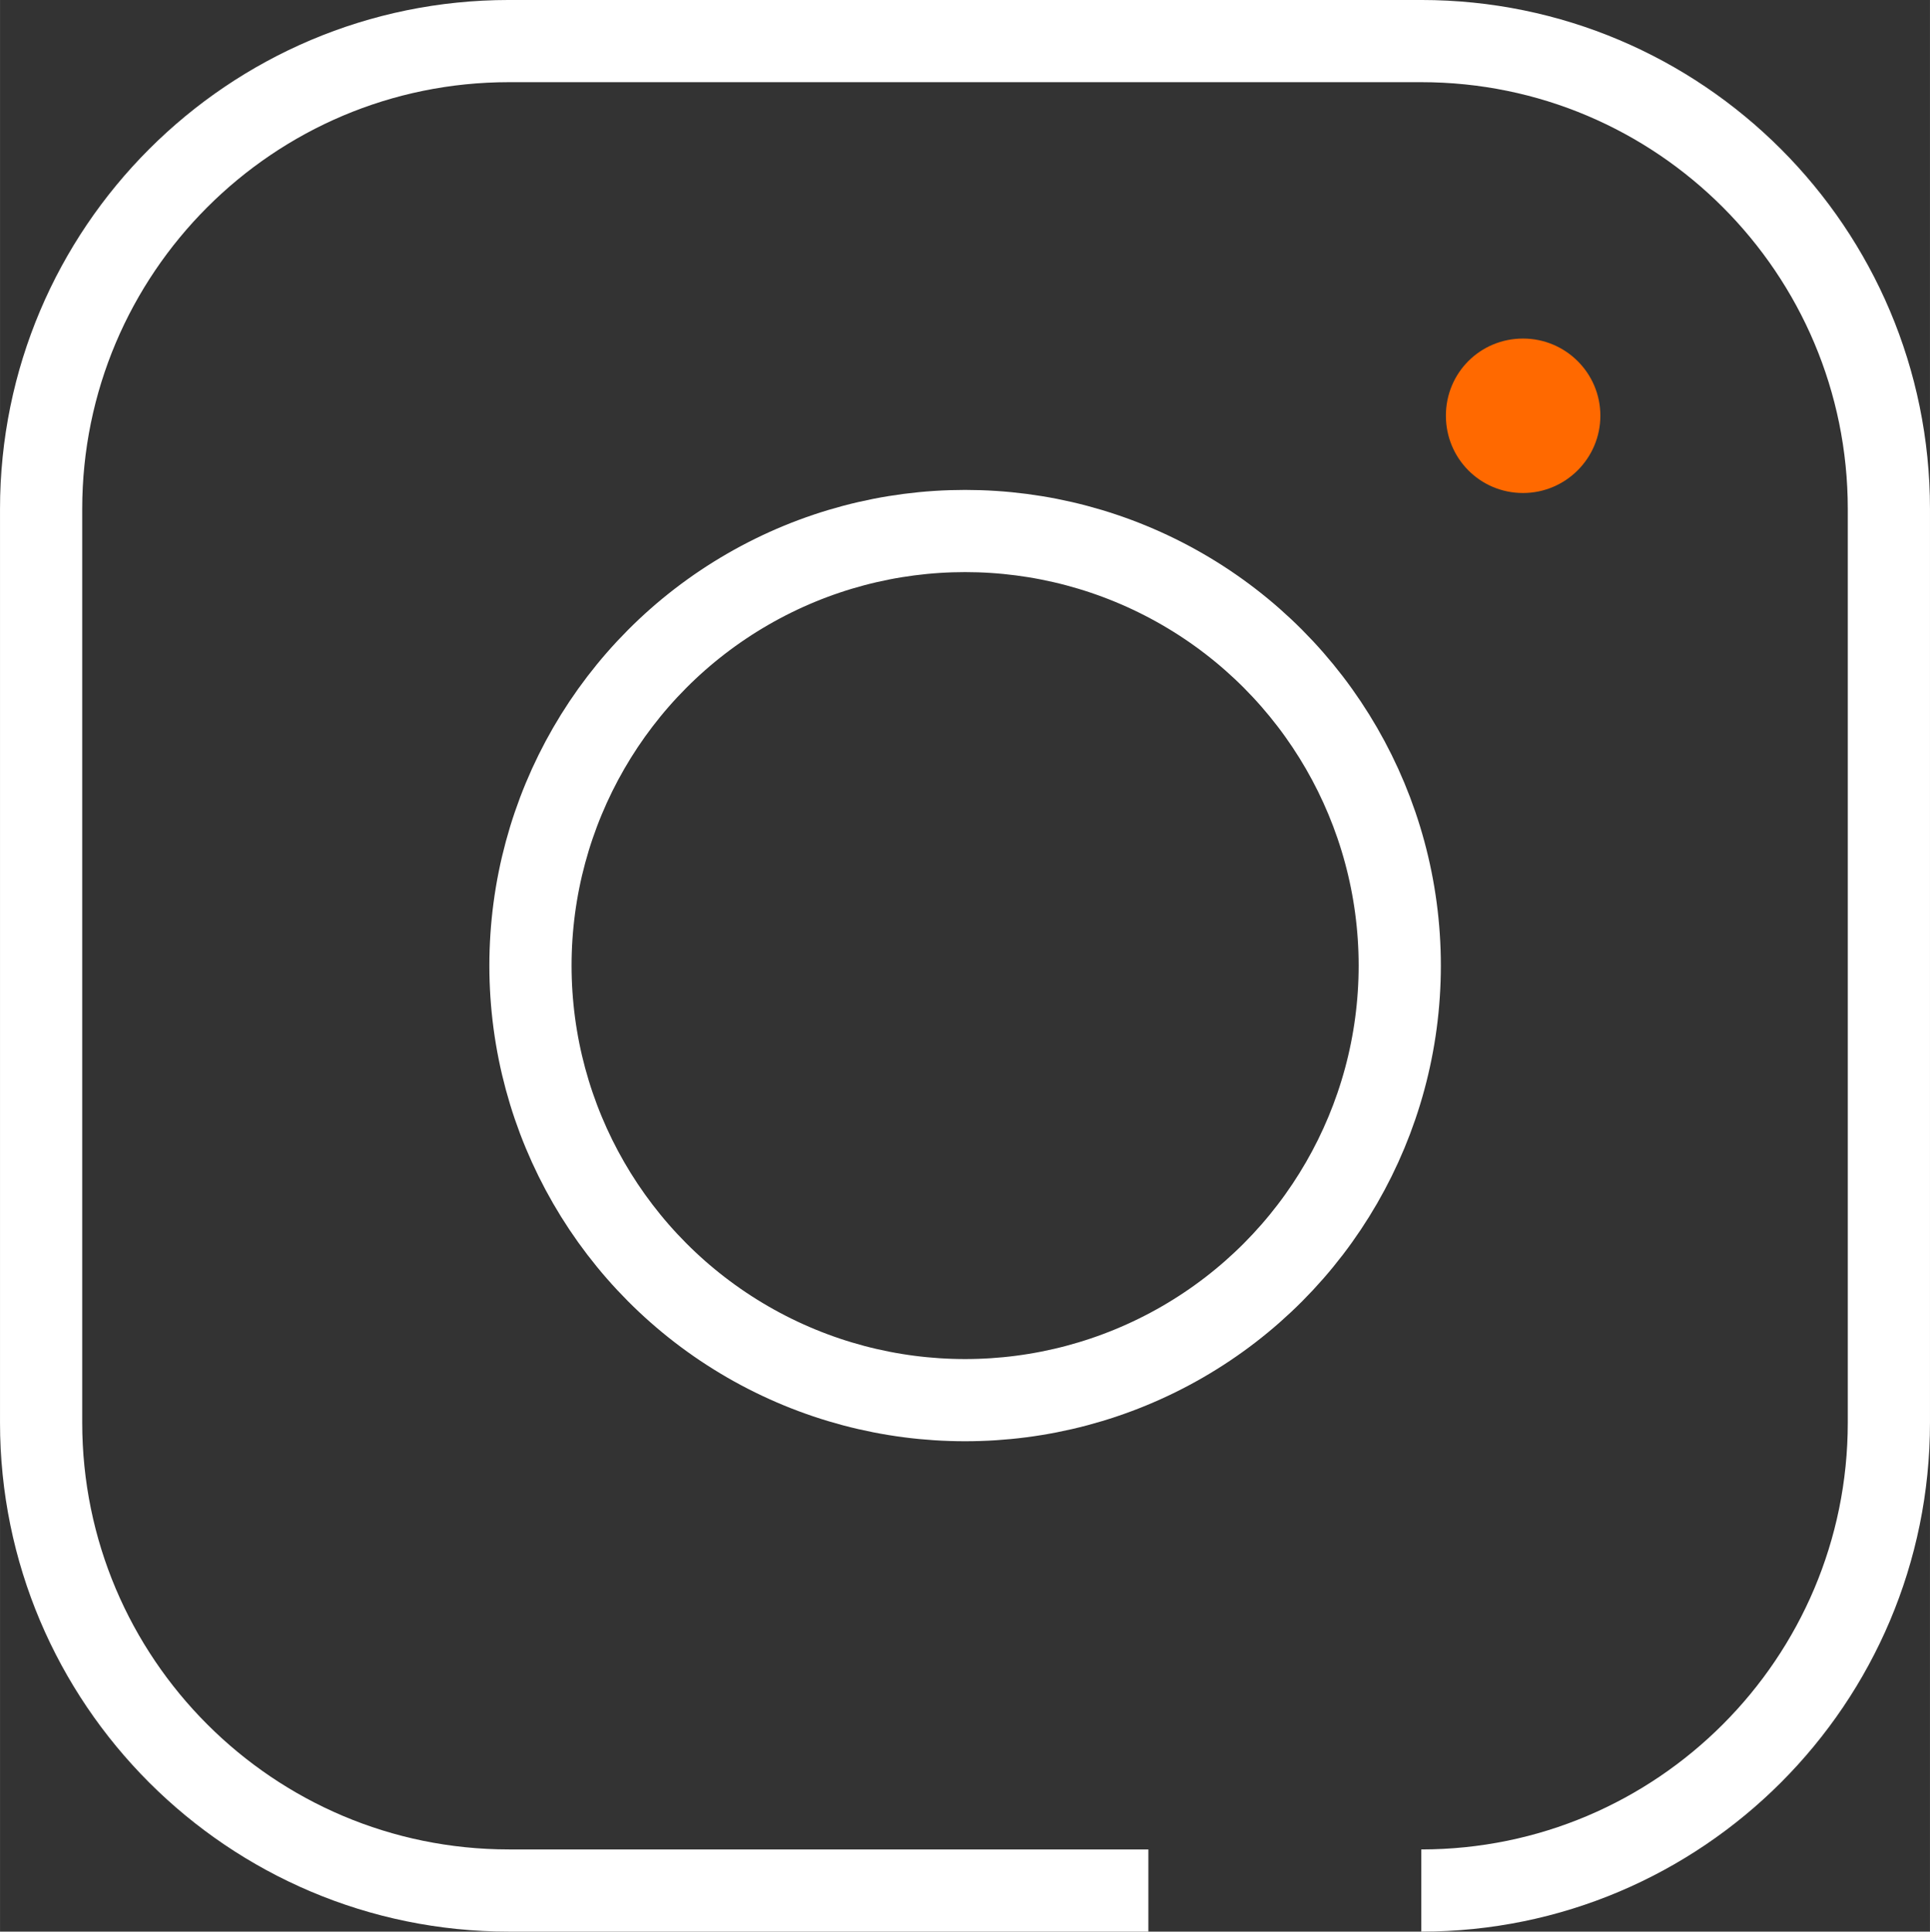
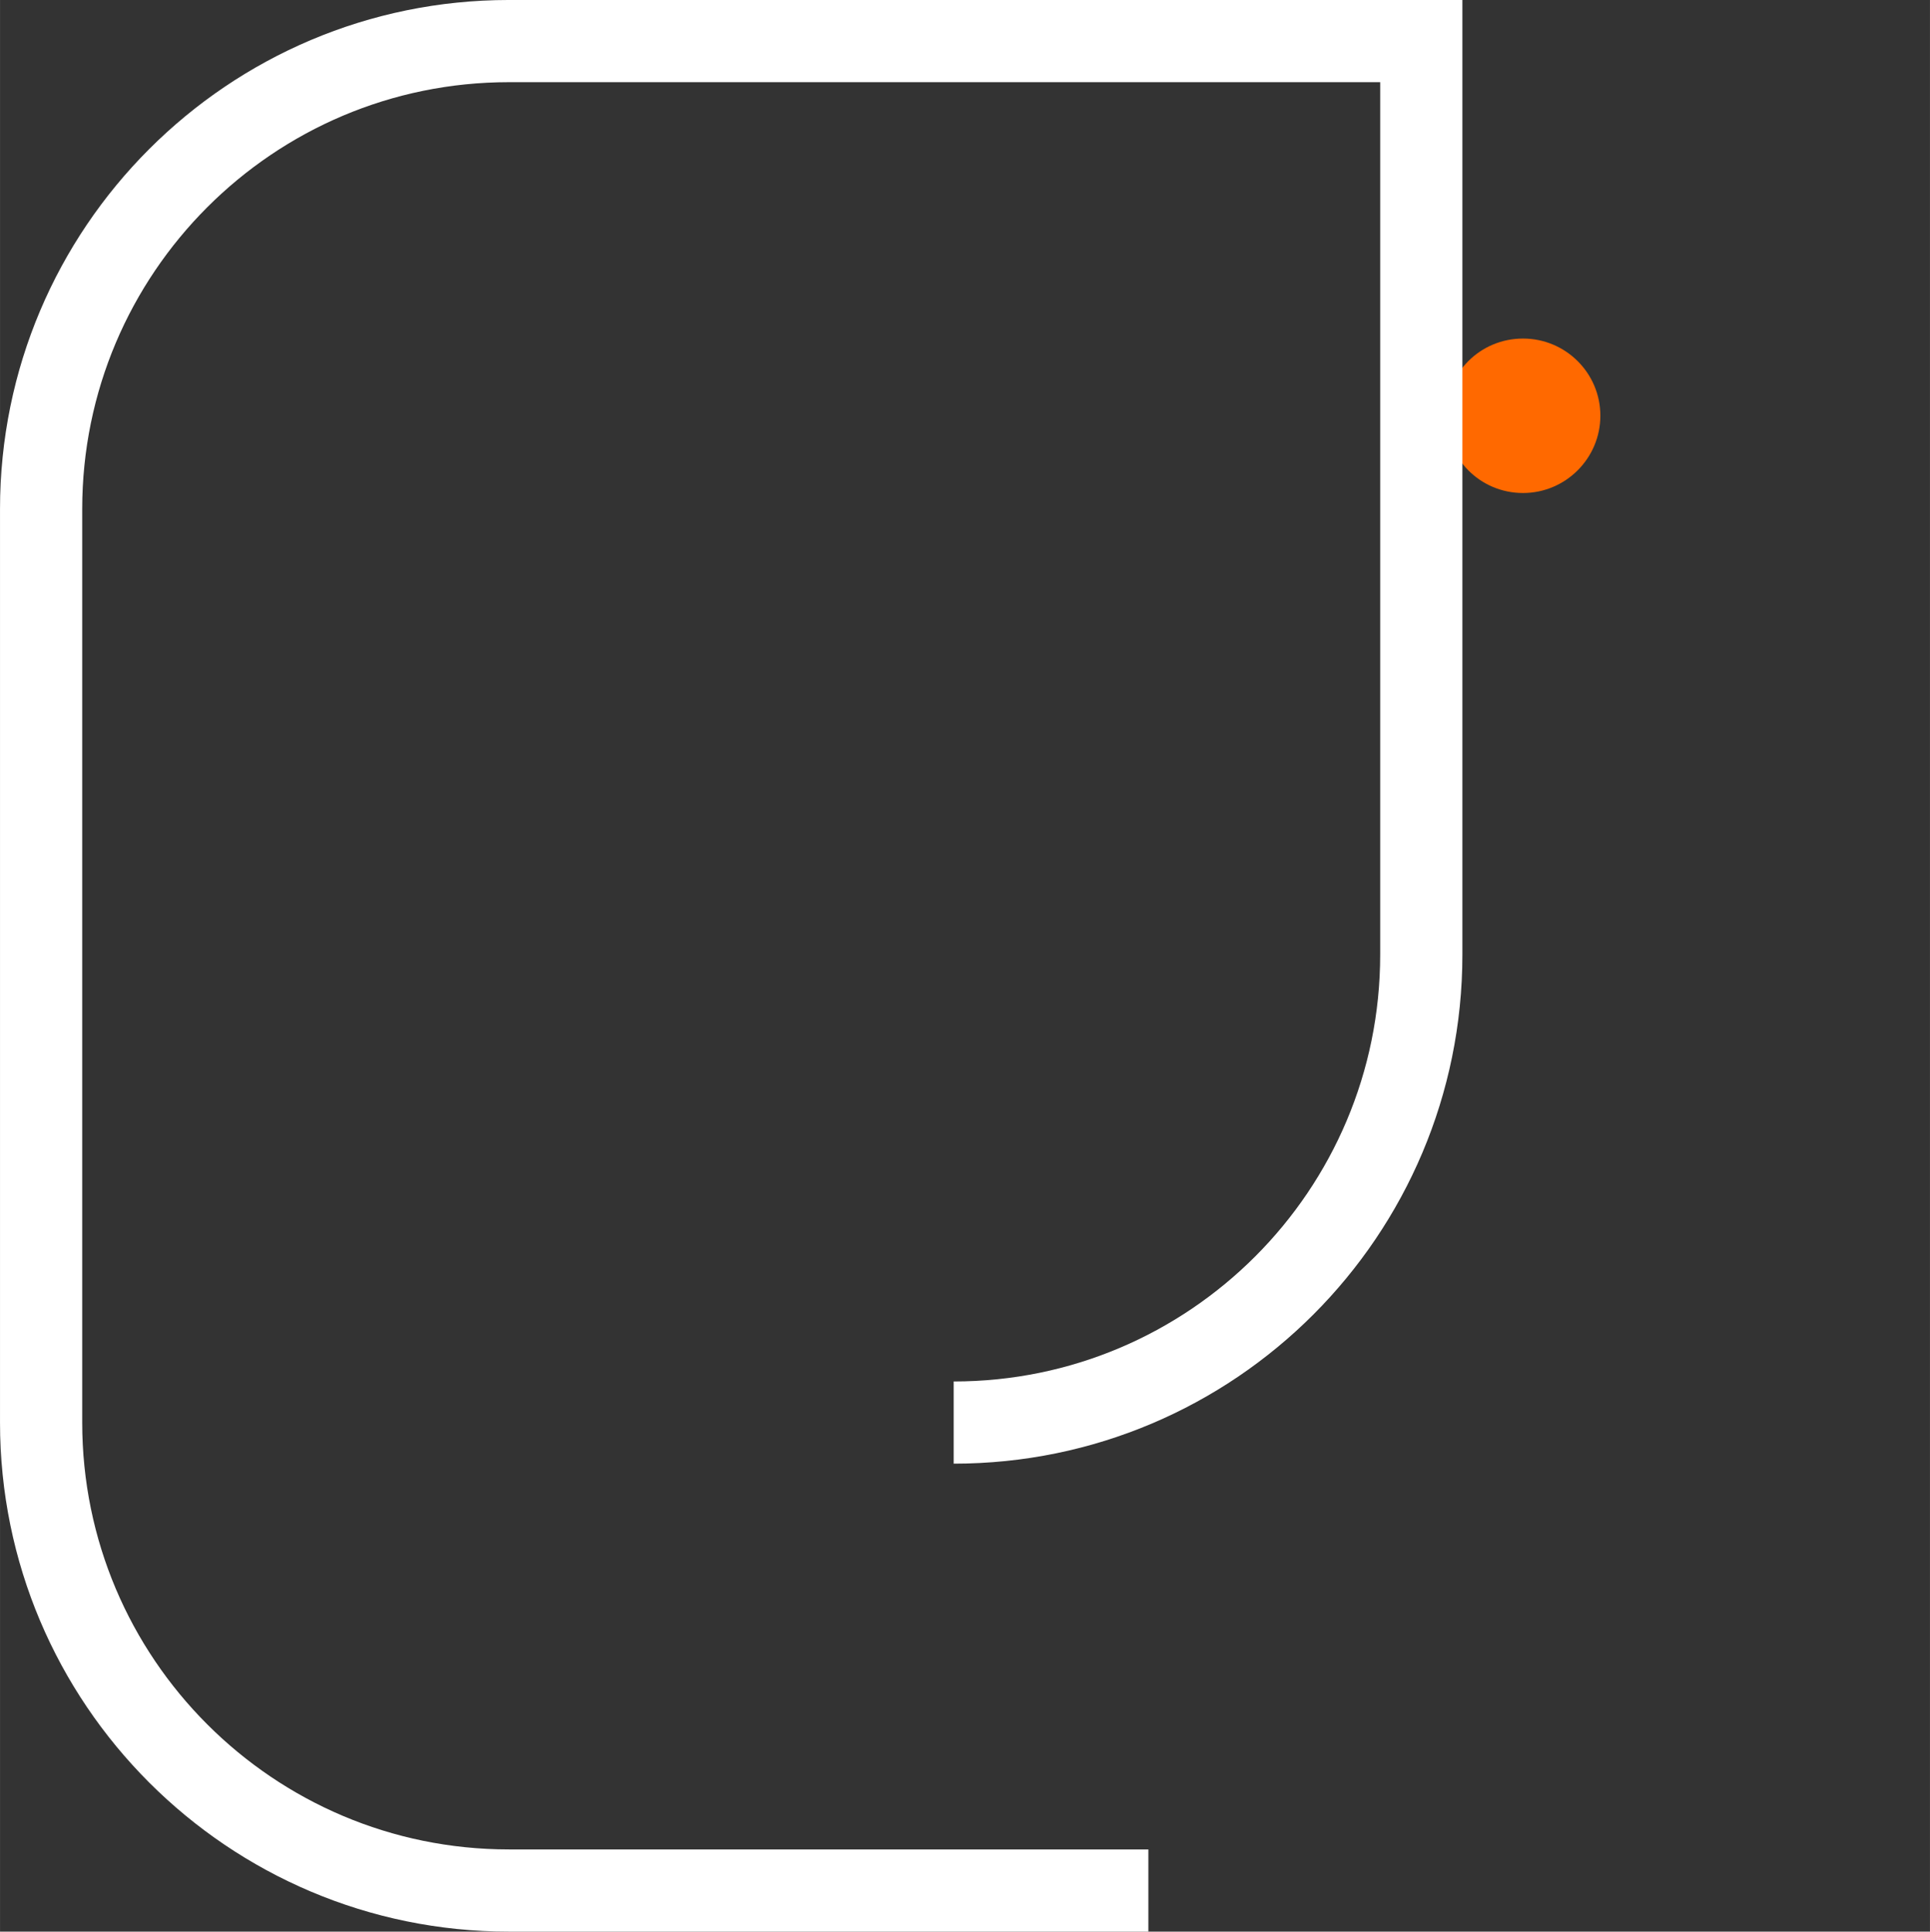
<svg xmlns="http://www.w3.org/2000/svg" xml:space="preserve" width="330.775" height="331.106" style="shape-rendering:geometricPrecision;text-rendering:geometricPrecision;image-rendering:optimizeQuality;fill-rule:evenodd;clip-rule:evenodd" viewBox="0 0 8783 8792">
  <rect x="0" y="0" width="8783" height="8792" fill="#333333" stroke="none" />
  <defs>
    <style>.str0{stroke:#FFF;stroke-width:374.096}.fil1{fill:none}</style>
  </defs>
  <g id="Layer_x0020_1">
    <path d="M6931 2244c-195 0-351-157-351-352s156-351 351-351 352 158 352 351c0 194-158 352-352 352" style="fill:#ff6900" />
-     <path d="M5226 8605H2316c-1175 0-2129-954-2129-2130V2317c0-1176 954-2130 2129-2130h4152c1175 0 2128 954 2128 2130v4158c0 1176-953 2130-2128 2130" class="fil1 str0" />
-     <circle cx="4392" cy="4395" r="1978" class="fil1 str0" />
+     <path d="M5226 8605H2316c-1175 0-2129-954-2129-2130V2317c0-1176 954-2130 2129-2130h4152v4158c0 1176-953 2130-2128 2130" class="fil1 str0" />
  </g>
</svg>